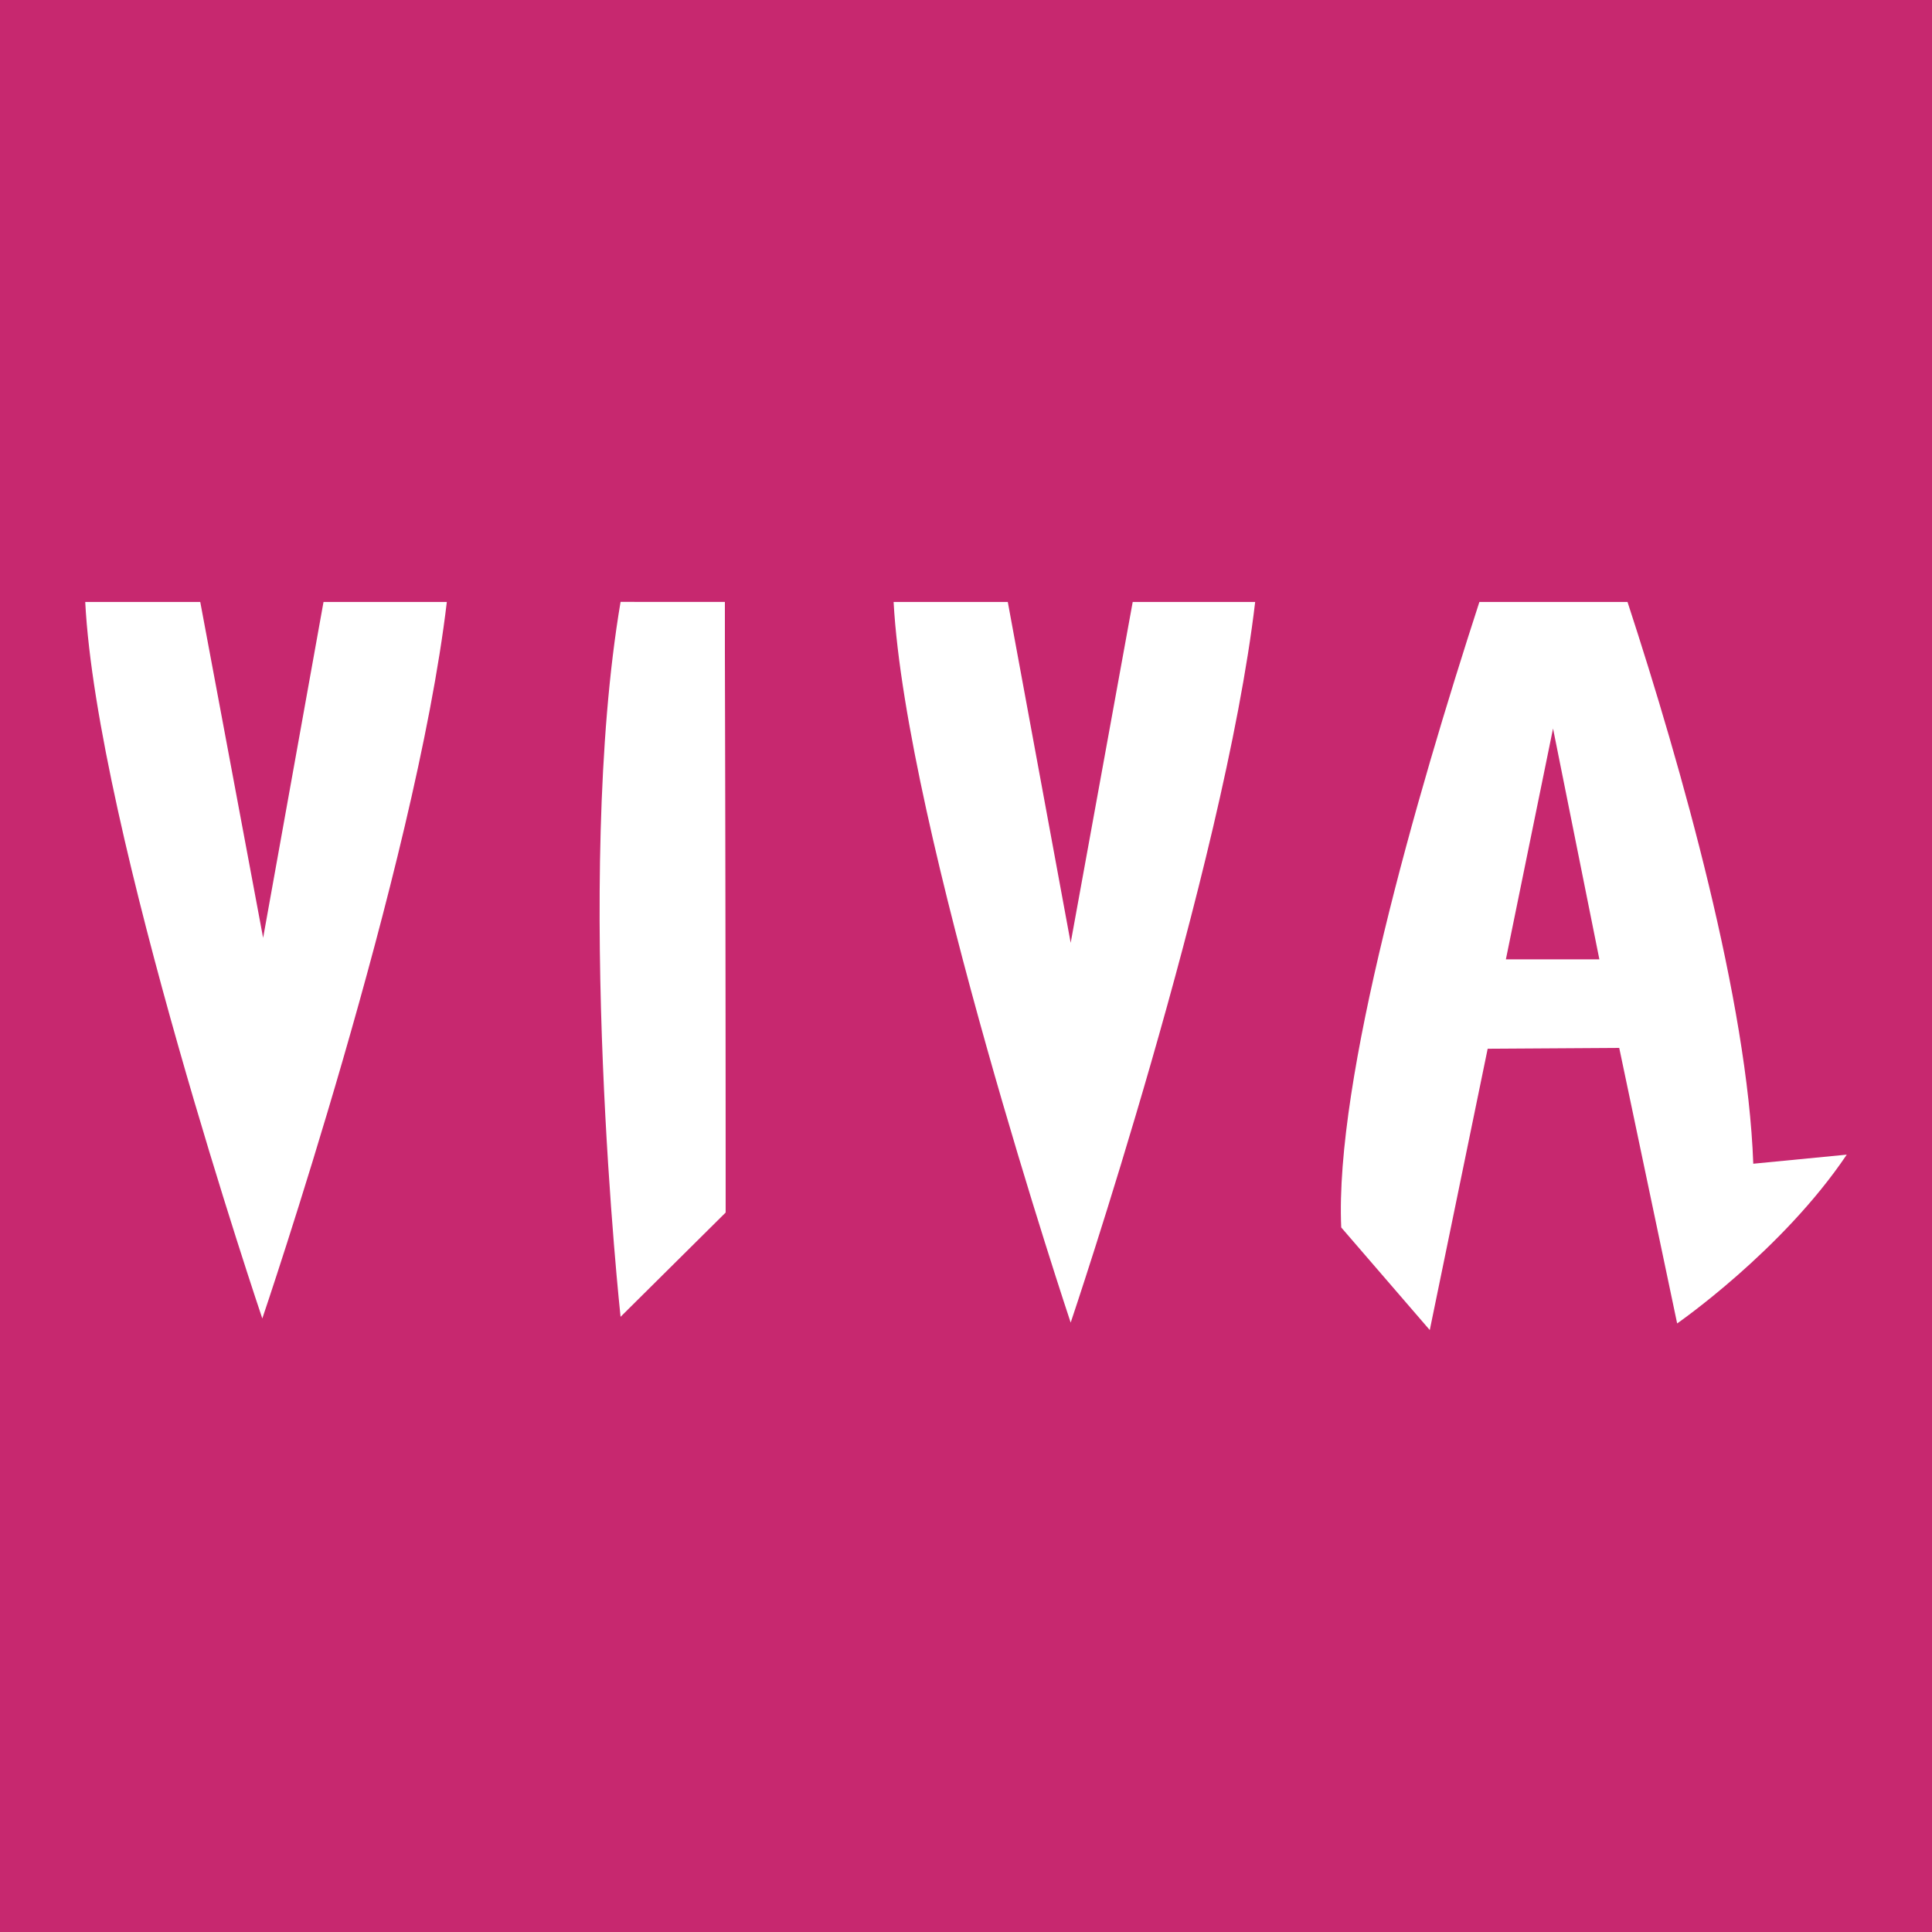
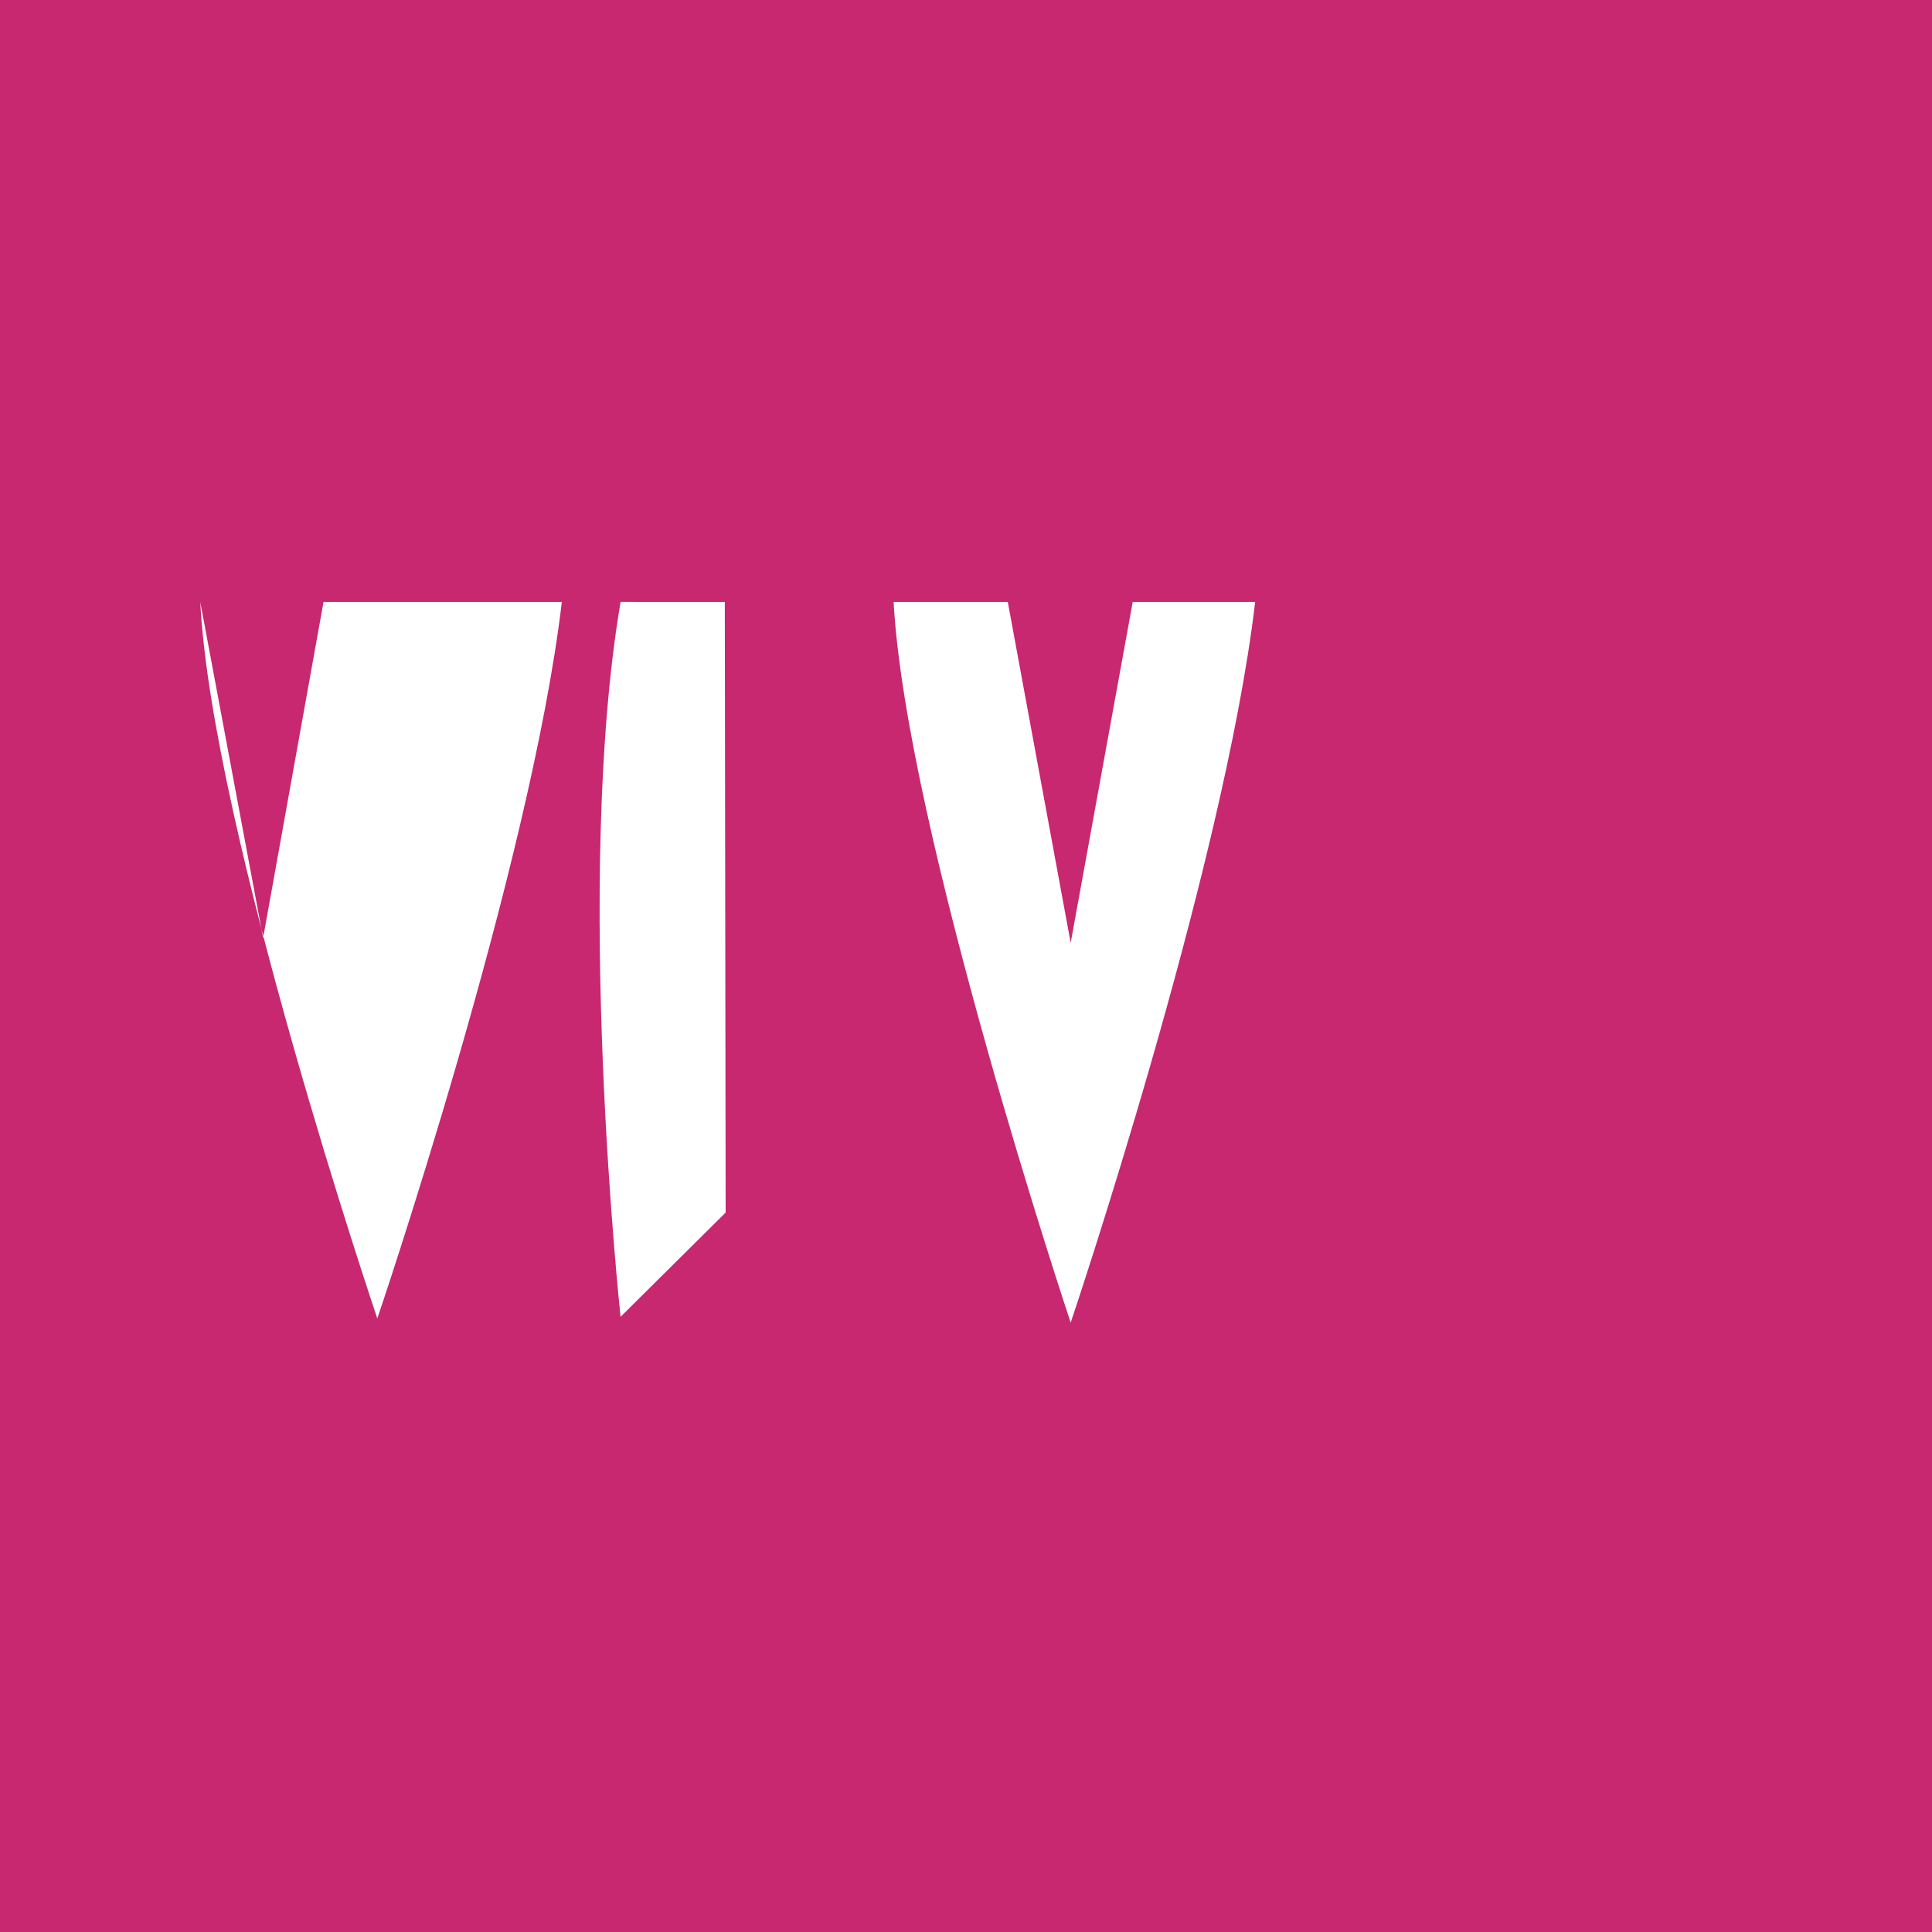
<svg xmlns="http://www.w3.org/2000/svg" width="2500" height="2500" viewBox="0 0 192.756 192.756">
  <g fill-rule="evenodd" clip-rule="evenodd">
    <path fill="#c7286f" d="M0 0h192.756v192.756H0V0z" />
-     <path d="M72.315 60.056l.083 60.92-10.484 10.402s-4.706-43.586 0-71.323l10.401.001zM26.252 93.572l-6.273-33.516H8.504c1.157 22.701 17.666 71.489 17.666 71.489s15.272-44.909 18.41-71.489H32.278l-6.026 33.516zM106.822 94.067l-6.275-34.011H89.155c1.238 22.701 17.667 71.901 17.667 71.901s15.271-45.237 18.406-71.901h-12.217l-6.189 34.011z" fill="#fff" />
-     <path d="M61.914 60.056h10.401l.083 60.92-10.484-60.92zM174.924 116.105c-.578-16.178-7.098-39.375-12.547-56.049H147.6c-6.355 19.564-14.445 47.713-13.785 62.407l8.834 10.236 5.777-28.066 13.125-.082 5.779 27.488s10.484-7.264 16.922-16.84l-9.328.906zm-24.682-20.388l4.705-23.032 4.623 23.032h-9.328z" fill="#fff" />
+     <path d="M72.315 60.056l.083 60.92-10.484 10.402s-4.706-43.586 0-71.323l10.401.001zM26.252 93.572l-6.273-33.516c1.157 22.701 17.666 71.489 17.666 71.489s15.272-44.909 18.41-71.489H32.278l-6.026 33.516zM106.822 94.067l-6.275-34.011H89.155c1.238 22.701 17.667 71.901 17.667 71.901s15.271-45.237 18.406-71.901h-12.217l-6.189 34.011z" fill="#fff" />
  </g>
</svg>